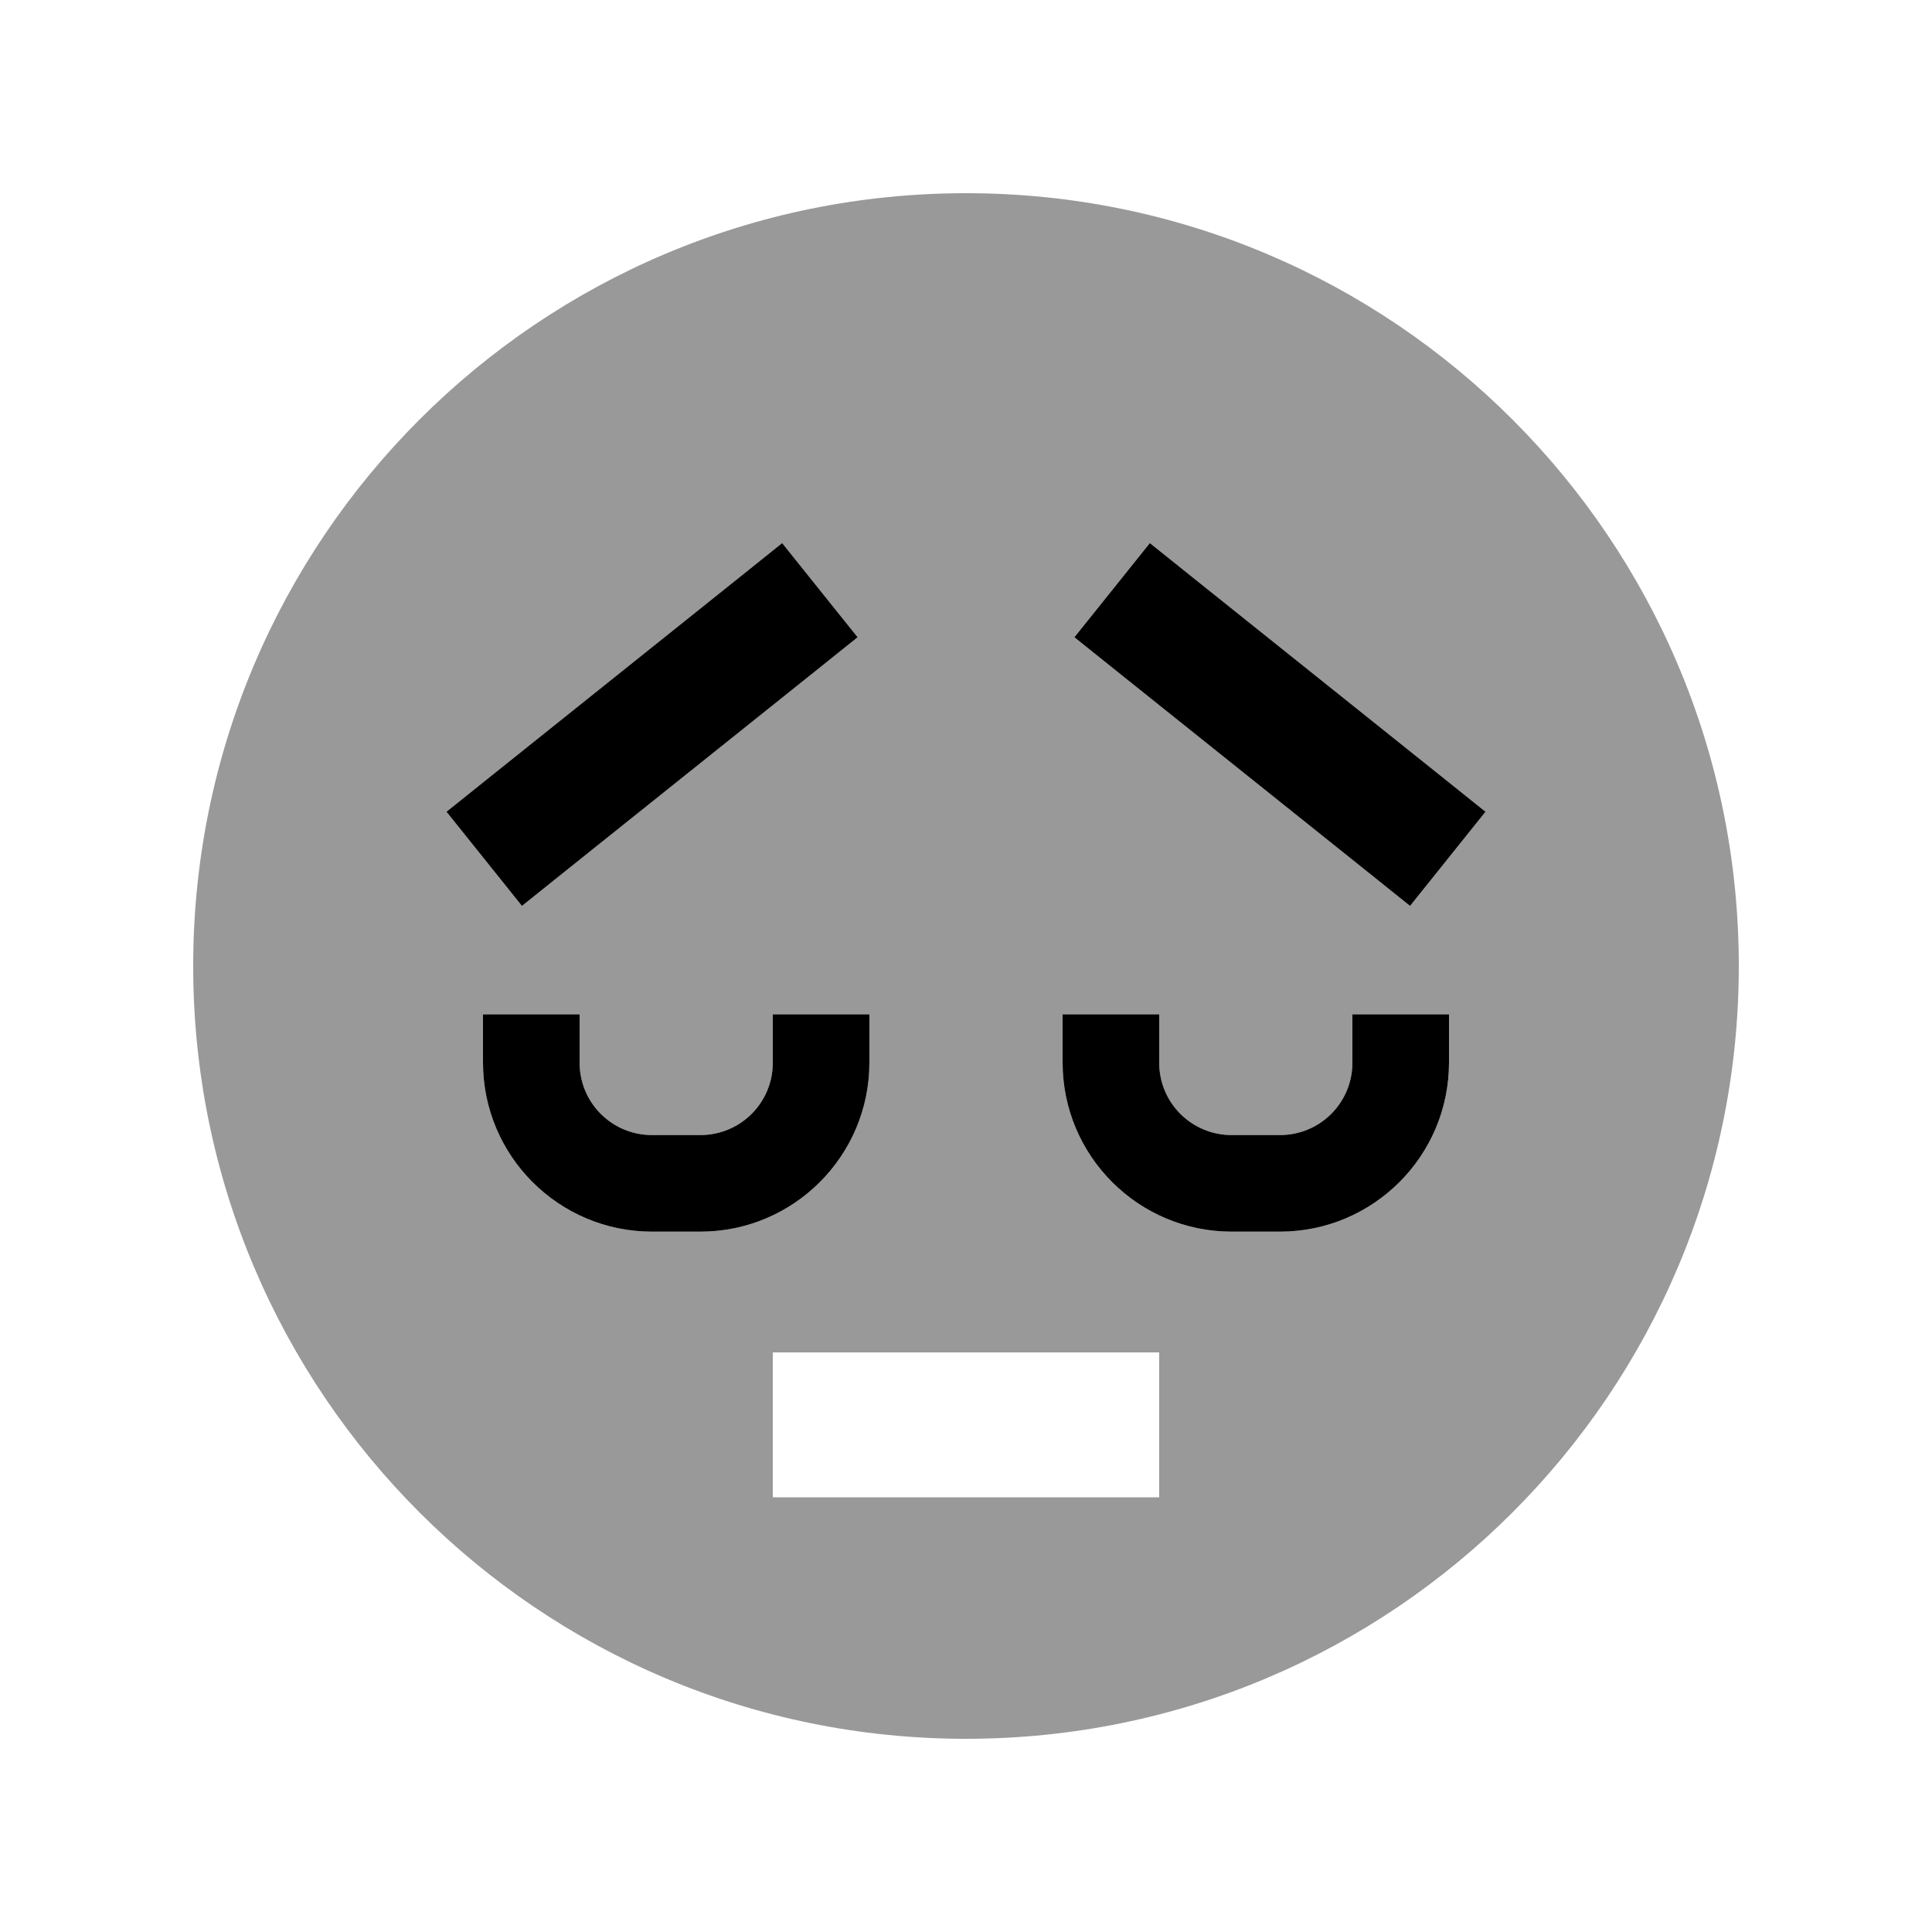
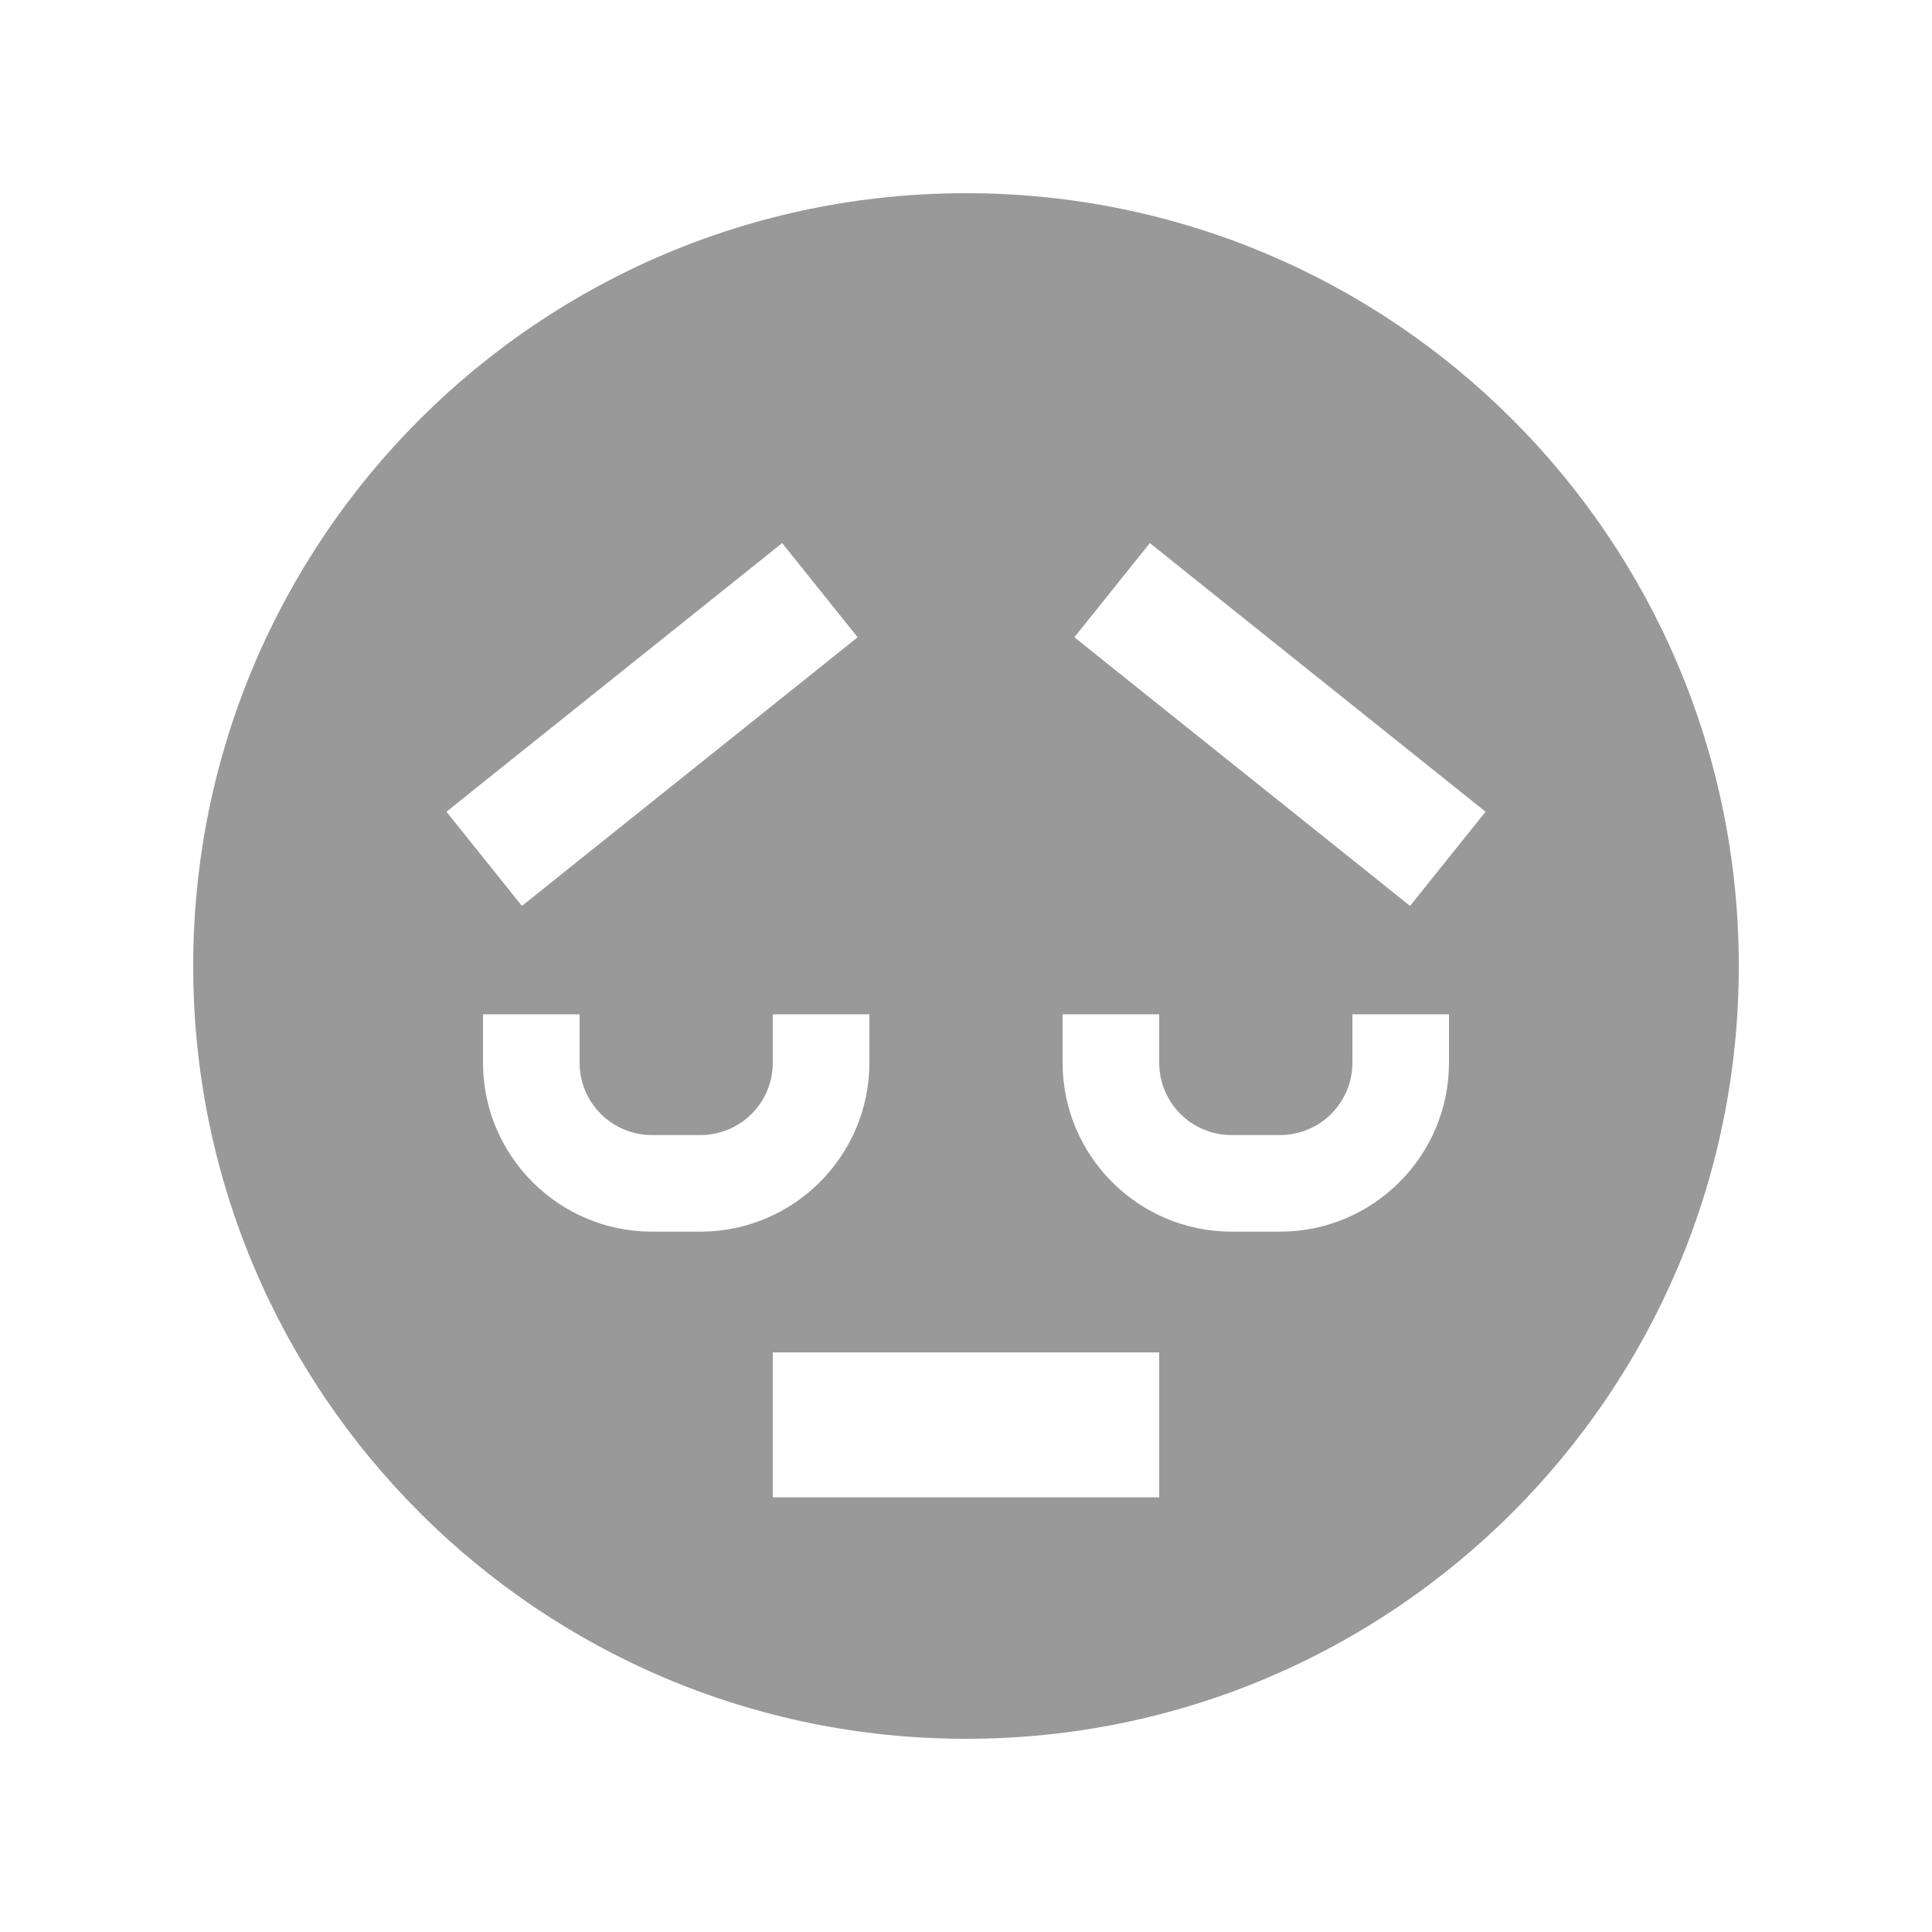
<svg xmlns="http://www.w3.org/2000/svg" viewBox="0 0 640 640">
  <path opacity=".4" fill="currentColor" d="M64 320C64 461.4 178.6 576 320 576C461.4 576 576 461.4 576 320C576 178.6 461.4 64 320 64C178.6 64 64 178.6 64 320zM147.9 268.9L163.5 256.4L243.5 192.4L259.1 179.9L284.1 211.1L268.5 223.6L188.5 287.6L172.9 300.1L147.9 268.9zM160 336L192 336L192 352C192 365.3 202.7 376 216 376L232 376C245.3 376 256 365.3 256 352L256 336L288 336L288 352C288 382.9 262.9 408 232 408L216 408C185.1 408 160 382.9 160 352L160 336zM256 448L384 448L384 496L256 496L256 448zM352 336L384 336L384 352C384 365.3 394.7 376 408 376L424 376C437.3 376 448 365.3 448 352L448 336L480 336L480 352C480 382.9 454.9 408 424 408L408 408C377.1 408 352 382.9 352 352L352 336zM355.9 211.1L380.9 179.9L396.5 192.4L476.5 256.4L492.1 268.9L467.1 300.1L451.5 287.6L371.5 223.6L355.9 211.1z" />
-   <path fill="currentColor" d="M147.9 268.9L163.5 256.4L243.5 192.4L259.1 179.9L284.1 211.1L268.5 223.6L188.5 287.6L172.9 300.1L147.9 268.9zM192 352C192 365.3 202.7 376 216 376L232 376C245.3 376 256 365.3 256 352L256 336L288 336L288 352C288 382.9 262.9 408 232 408L216 408C185.1 408 160 382.9 160 352L160 336L192 336L192 352zM384 352C384 365.3 394.7 376 408 376L424 376C437.3 376 448 365.3 448 352L448 336L480 336L480 352C480 382.9 454.9 408 424 408L408 408C377.1 408 352 382.9 352 352L352 336L384 336L384 352zM476.5 256.4L492.1 268.9L467.1 300.1L451.5 287.6L371.5 223.6L355.9 211.1L380.9 179.9L396.5 192.4L476.5 256.4z" />
</svg>